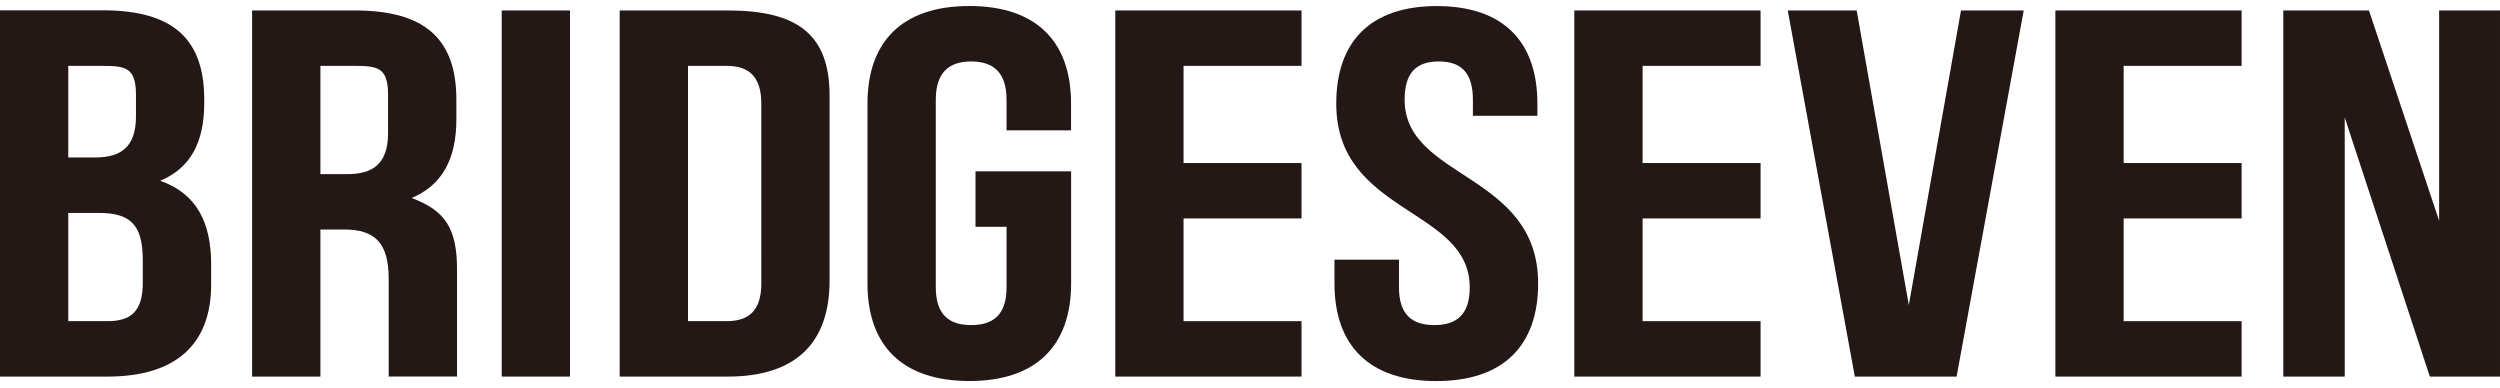
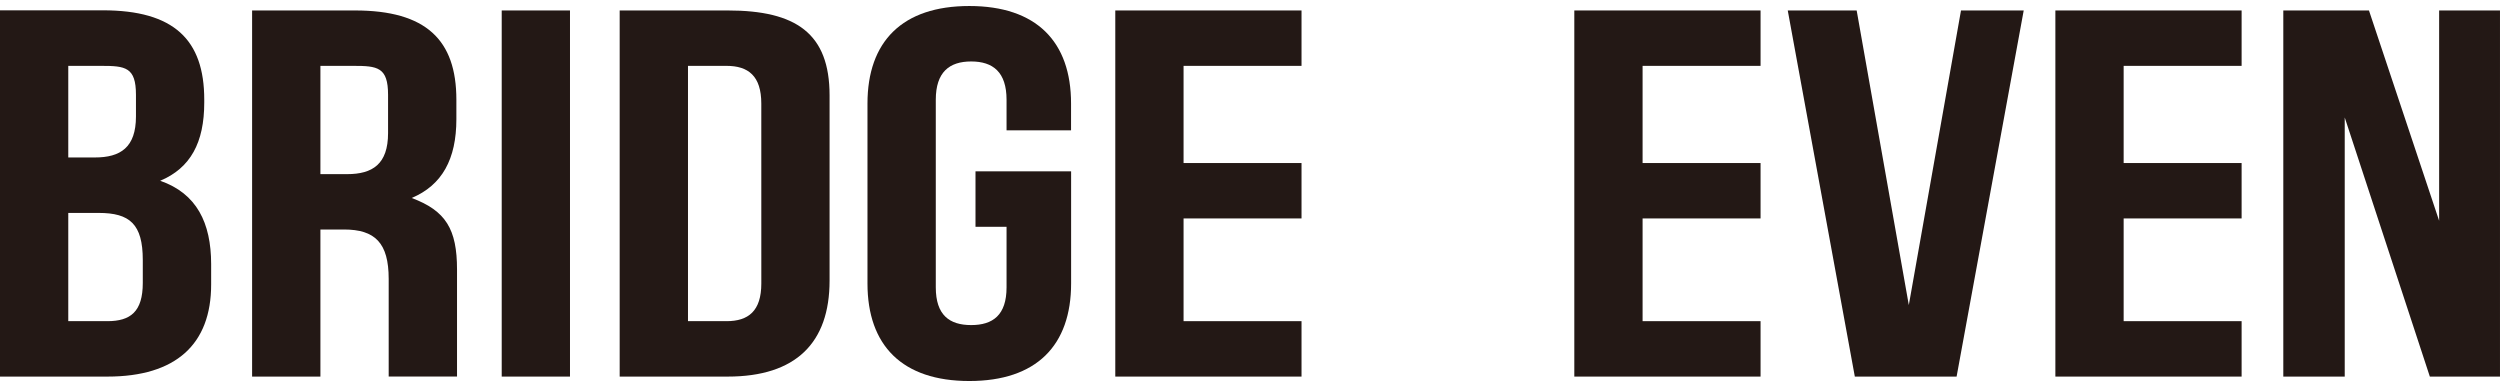
<svg xmlns="http://www.w3.org/2000/svg" fill="none" height="31" width="200">
  <g clip-path="url(#clip0_572_5966)">
-     <path fill="#231815" d="M112.37 7.977C112.37 5.763 113.353 4.917 115.1 4.917C116.847 4.917 117.832 5.763 117.832 7.977V9.262H122.992V8.292C122.992 3.325 120.262 0.486 114.947 0.486C109.633 0.486 106.9 3.325 106.9 8.292C106.9 17.162 117.579 16.605 117.579 22.99C117.579 25.208 116.49 26.006 114.746 26.006C113.001 26.006 111.918 25.208 111.918 22.99V20.772H106.758V22.68C106.758 27.649 109.539 30.486 114.903 30.486C120.267 30.486 123.051 27.649 123.051 22.68C123.048 13.805 112.37 14.362 112.37 7.977Z" />
    <path fill="#231815" d="M152.705 24.406L148.533 0.837H143.02L148.386 30.127H156.528L161.897 0.837H156.88L152.705 24.406Z" />
    <path fill="#231815" d="M164.43 30.127H179.329V25.693H169.892V17.475H179.329V13.043H169.892V5.269H179.329V0.837H164.43V30.127Z" />
    <path fill="#231815" d="M125.945 30.127H140.845V25.693H131.407V17.475H140.845V13.043H131.407V5.269H140.845V0.837H125.945V30.127Z" />
    <path fill="#231815" d="M195.131 17.662L189.517 0.837H182.664V30.127H187.578V9.397L194.387 30.127H199.999V0.837H195.131V17.662Z" />
    <path fill="#231815" d="M12.814 14.462C15.246 13.441 16.34 11.4 16.34 8.207V7.965C16.34 3.174 13.905 0.825 8.231 0.825H0V30.127H8.6C14.062 30.127 16.892 27.552 16.892 22.762V21.114C16.885 17.834 15.745 15.48 12.814 14.462ZM5.462 5.269H8.094C10.032 5.269 10.877 5.368 10.877 7.586V9.317C10.877 11.797 9.634 12.597 7.597 12.597H5.462V5.269ZM11.423 22.631C11.423 24.937 10.44 25.693 8.592 25.693H5.462V17.034H7.895C10.379 17.034 11.423 17.921 11.423 20.806V22.631Z" />
    <path fill="#231815" d="M45.599 0.837H40.137V30.127H45.599V0.837Z" />
    <path fill="#231815" d="M58.218 0.837H49.574V30.127H58.218C63.68 30.127 66.366 27.419 66.366 22.454V7.63C66.366 2.663 63.68 0.837 58.218 0.837ZM60.906 22.675C60.906 24.893 59.862 25.693 58.122 25.693H55.039V5.269H58.12C59.859 5.269 60.904 6.071 60.904 8.287L60.906 22.675Z" />
    <path fill="#231815" d="M77.546 0.481C72.18 0.481 69.398 3.32 69.398 8.287V22.675C69.398 27.645 72.18 30.481 77.546 30.481C82.912 30.481 85.689 27.645 85.689 22.675V13.705H78.04V18.142H80.524V22.99C80.524 25.208 79.431 26.006 77.694 26.006C75.956 26.006 74.863 25.208 74.863 22.99V7.977C74.863 5.763 75.954 4.917 77.694 4.917C79.433 4.917 80.524 5.763 80.524 7.977V10.425H85.684V8.287C85.689 3.329 82.91 0.481 77.546 0.481Z" />
    <path fill="#231815" d="M89.223 30.127H104.122V25.693H94.685V17.475H104.122V13.043H94.685V5.269H104.122V0.837H89.223V30.127Z" />
    <path fill="#231815" d="M32.932 15.839C35.367 14.816 36.51 12.733 36.51 9.536V7.977C36.51 3.187 34.077 0.837 28.402 0.837H20.168V30.127H25.633V18.36H27.52C30.001 18.36 31.095 19.429 31.095 22.311V30.125H36.562V21.567C36.562 18.328 35.662 16.857 32.932 15.839ZM31.045 10.648C31.045 13.131 29.805 13.931 27.768 13.931H25.633V5.269H28.264C30.2 5.269 31.045 5.368 31.045 7.587V10.648Z" />
  </g>
</svg>